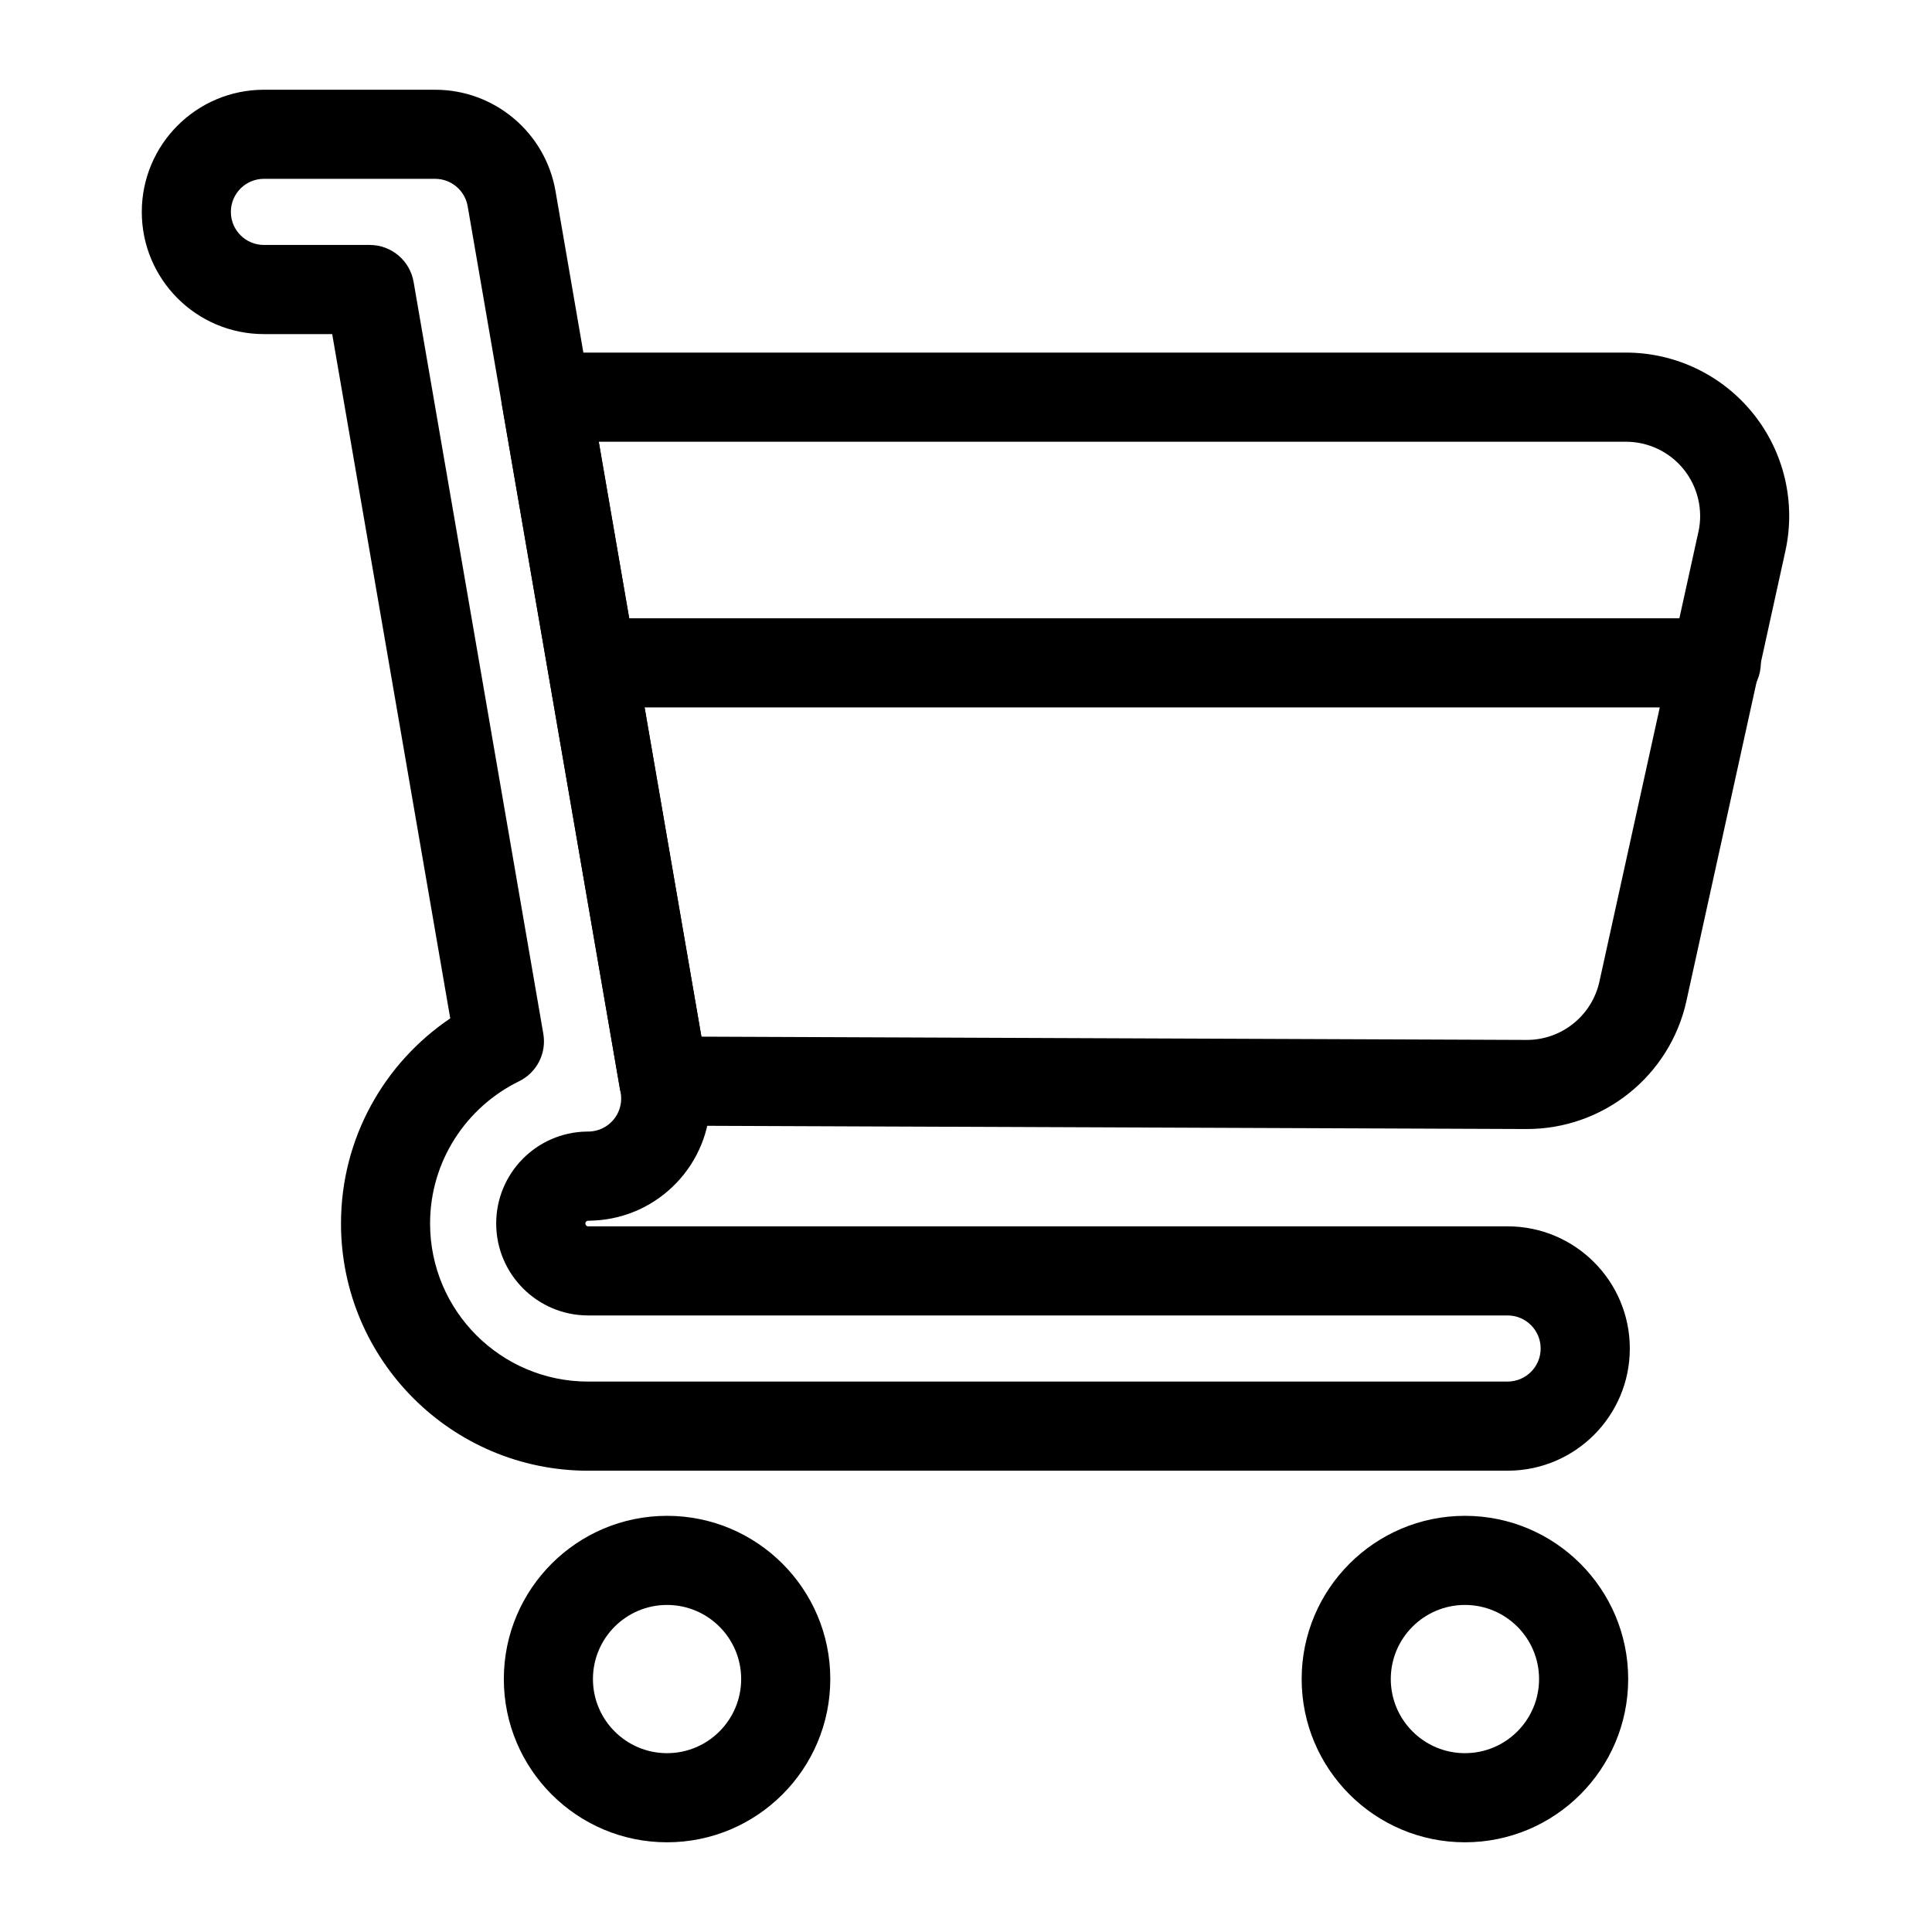
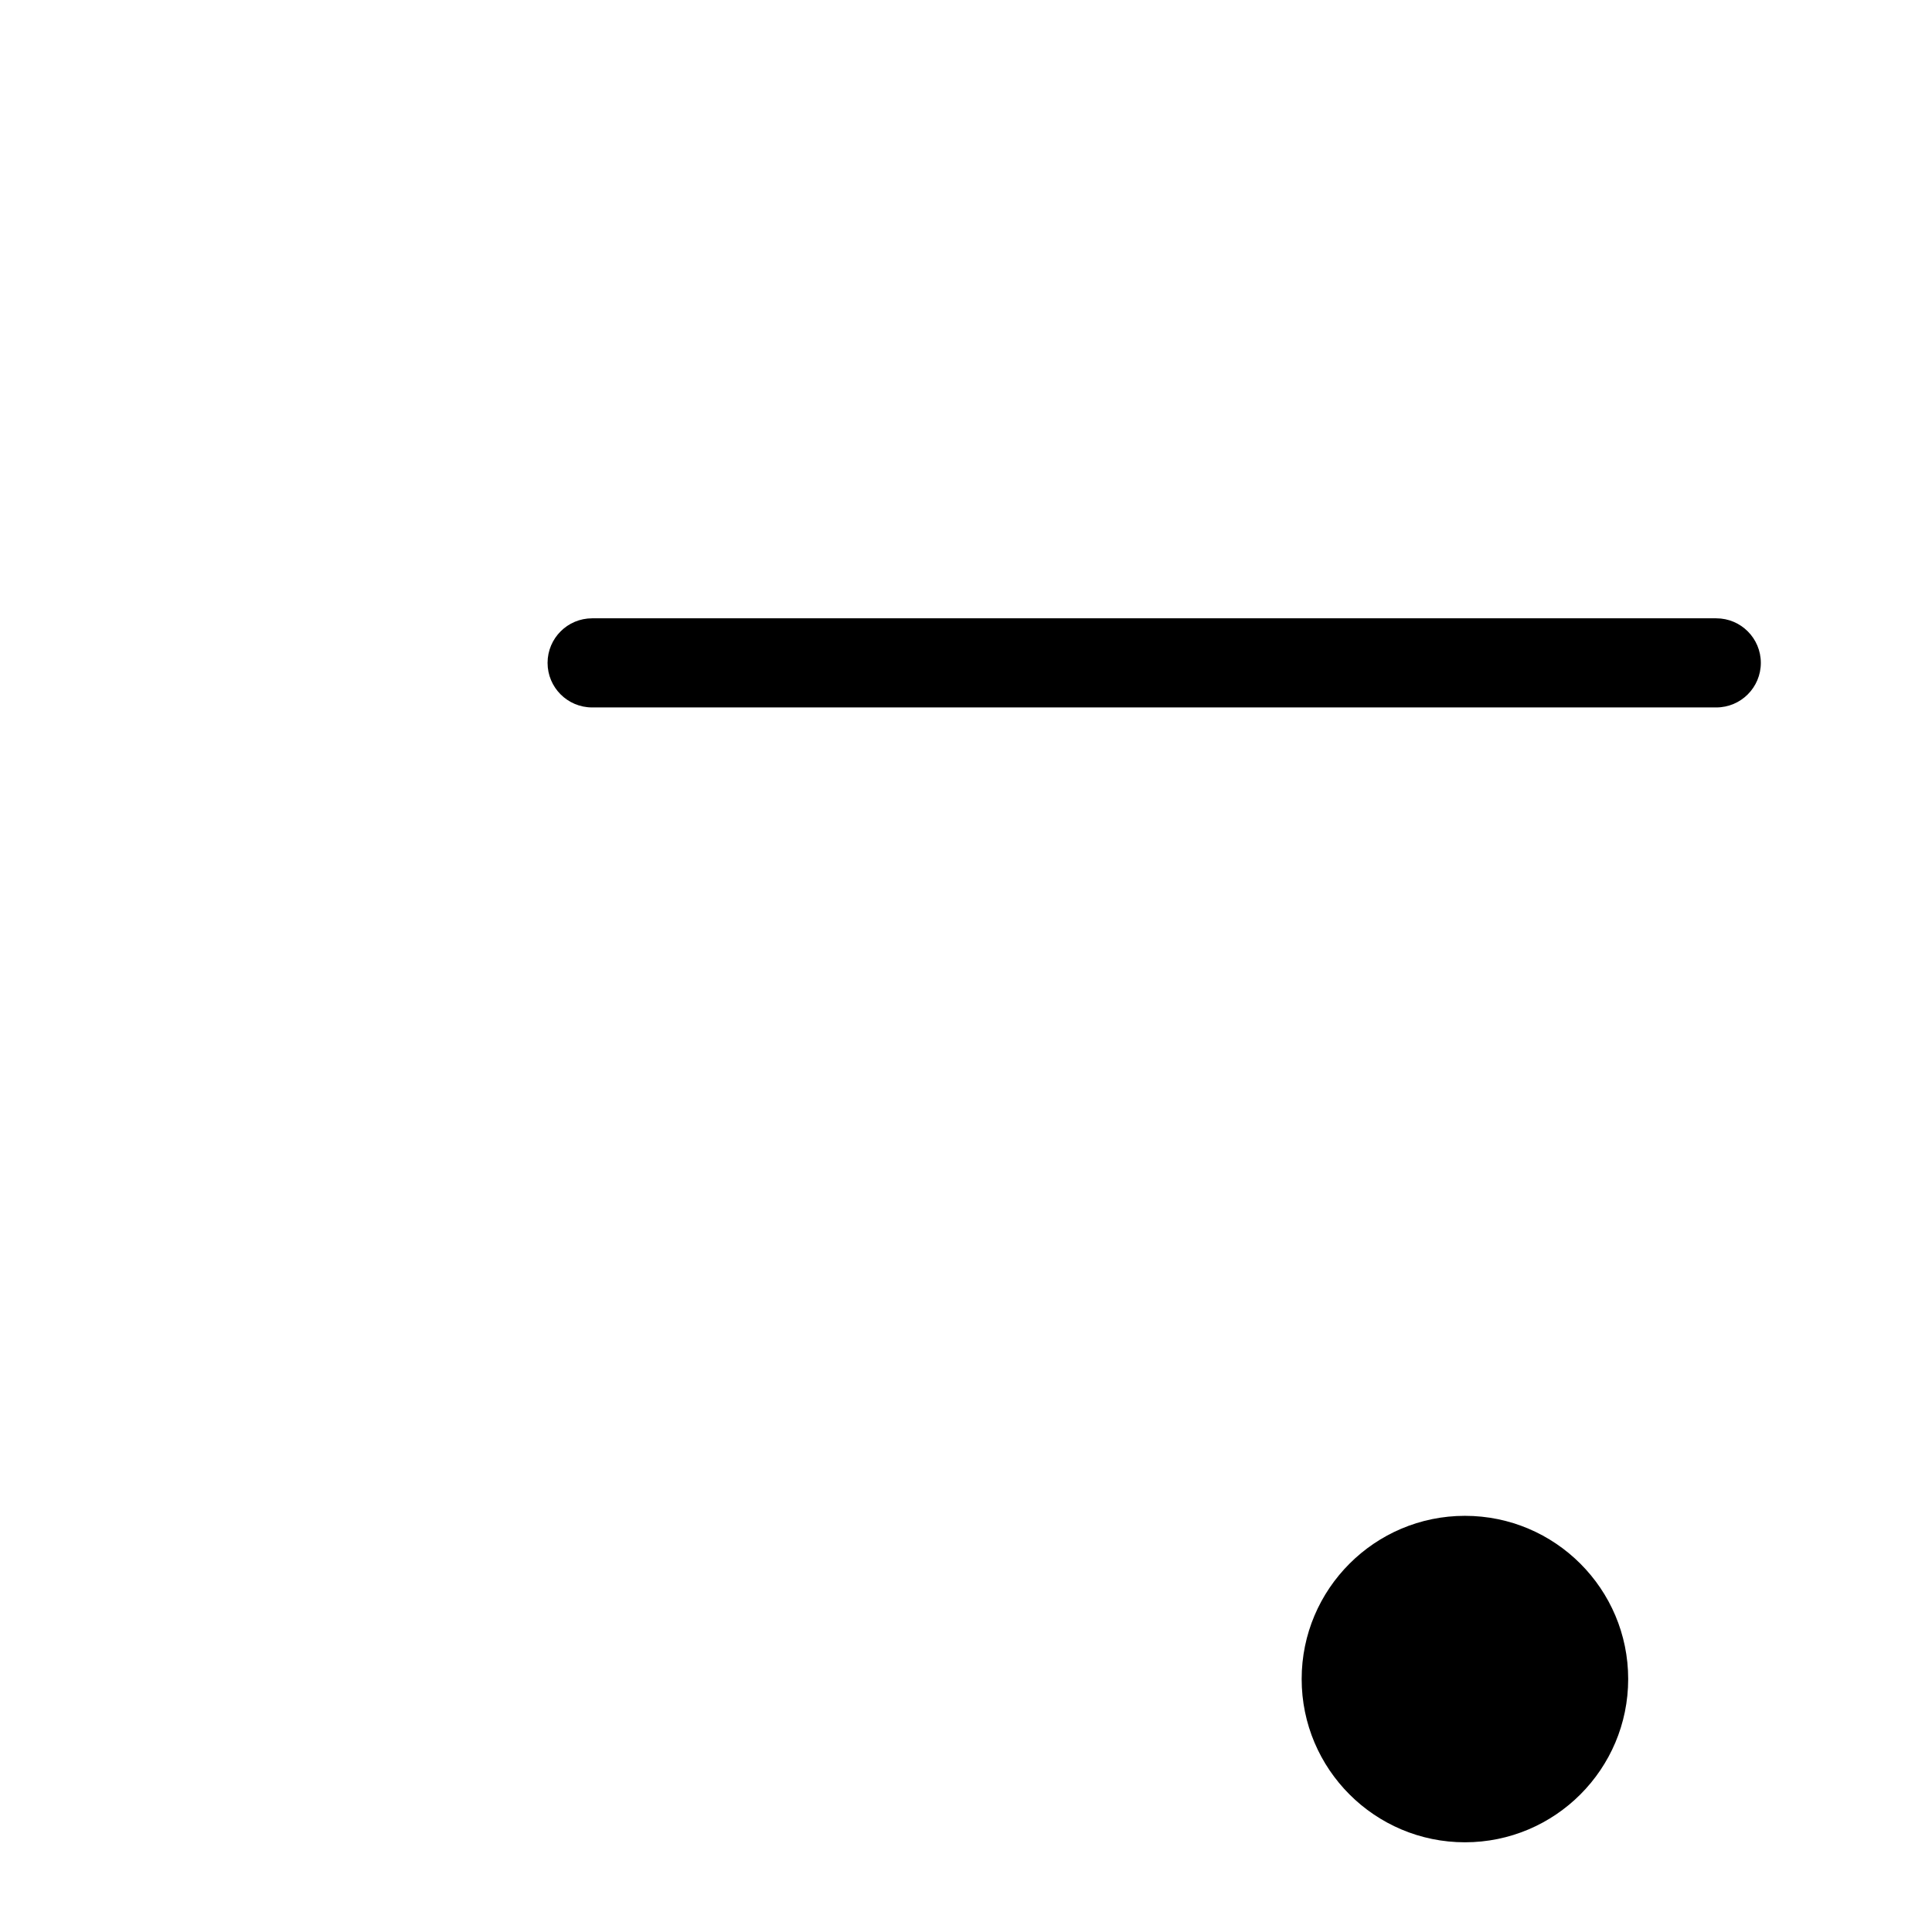
<svg xmlns="http://www.w3.org/2000/svg" fill="#000000" width="800px" height="800px" version="1.1" viewBox="144 144 512 512">
  <g fill-rule="evenodd">
-     <path d="m590.93 409.21 26.215-119.17c2.816-12.816-0.316-26.215-8.535-36.434-8.219-10.234-20.625-16.168-33.738-16.168h-286.23c-3.481 0-6.785 1.527-9.02 4.188-2.25 2.676-3.195 6.188-2.613 9.621l31.27 181.25c0.977 5.652 5.871 9.777 11.586 9.809 0 0 164.27 0.645 228.61 0.898 20.387 0.078 38.086-14.074 42.461-33.992zm3.164-124.25-26.23 119.17c-2 9.055-10.027 15.492-19.301 15.461 0 0-218.68-0.867-218.68-0.867l-27.207-157.66h272.2c5.953 0 11.602 2.691 15.336 7.336 3.731 4.66 5.164 10.738 3.891 16.562z" />
    <path d="m598.83 307.86h-297.91c-6.519 0-11.809 5.289-11.809 11.809s5.289 11.809 11.809 11.809h297.91c6.519 0 11.809-5.289 11.809-11.809s-5.289-11.809-11.809-11.809z" />
-     <path d="m320.77 545.71c-23.867 0-43.25 19.383-43.25 43.25 0 23.883 19.383 43.266 43.25 43.266 23.883 0 43.266-19.383 43.266-43.266 0-23.867-19.383-43.25-43.266-43.25zm0 23.617c10.848 0 19.648 8.801 19.648 19.633 0 10.848-8.801 19.648-19.648 19.648-10.832 0-19.633-8.801-19.633-19.648 0-10.832 8.801-19.633 19.633-19.633z" />
-     <path d="m532.22 545.71c-23.867 0-43.266 19.383-43.266 43.25 0 23.883 19.398 43.266 43.266 43.266 23.883 0 43.266-19.383 43.266-43.266 0-23.867-19.383-43.25-43.266-43.25zm0 23.617c10.848 0 19.648 8.801 19.648 19.633 0 10.848-8.801 19.648-19.648 19.648-10.832 0-19.648-8.801-19.648-19.648 0-10.832 8.816-19.633 19.648-19.633z" />
-     <path d="m299.87 533.75h243.66c17.871 0 32.387-14.5 32.387-32.371 0-17.887-14.516-32.387-32.387-32.387h-243.67c-0.41 0-0.738-0.348-0.738-0.754 0-0.363 0.27-0.66 0.613-0.723 0.613-0.016 1.164-0.031 1.73-0.062 17.129-0.836 30.781-15.004 30.781-32.34 0-2.379-0.25-4.691-0.738-6.926 0 0.031-40.289-233.53-40.289-233.53-2.676-15.523-16.152-26.875-31.898-26.875h-45.375c-17.871 0-32.371 14.516-32.371 32.387 0 17.871 14.5 32.371 32.371 32.371h18.09l31.285 181.34c-17.461 11.777-28.953 31.738-28.953 54.363 0 36.164 29.348 65.512 65.512 65.512zm0-23.617c-23.129 0-41.895-18.766-41.895-41.895 0-16.547 9.621-30.859 23.555-37.676 4.723-2.297 7.352-7.43 6.453-12.609l-34.371-199.23c-0.977-5.668-5.887-9.809-11.637-9.809h-28.039c-4.832 0-8.754-3.922-8.754-8.754 0-4.848 3.922-8.77 8.754-8.77h45.375c4.25 0 7.902 3.07 8.629 7.273l40.336 233.83c0.047 0.219 0.078 0.426 0.125 0.645 0.156 0.629 0.219 1.289 0.219 1.969 0 4.691-3.684 8.535-8.312 8.754l-0.867 0.016c-13.258 0.219-23.945 11.051-23.945 24.355 0 13.414 10.863 24.309 24.246 24.371h243.78c4.848 0 8.77 3.922 8.77 8.77 0 4.832-3.922 8.754-8.77 8.754h-243.66z" />
+     <path d="m532.22 545.71c-23.867 0-43.266 19.383-43.266 43.25 0 23.883 19.398 43.266 43.266 43.266 23.883 0 43.266-19.383 43.266-43.266 0-23.867-19.383-43.25-43.266-43.25zm0 23.617z" />
  </g>
</svg>